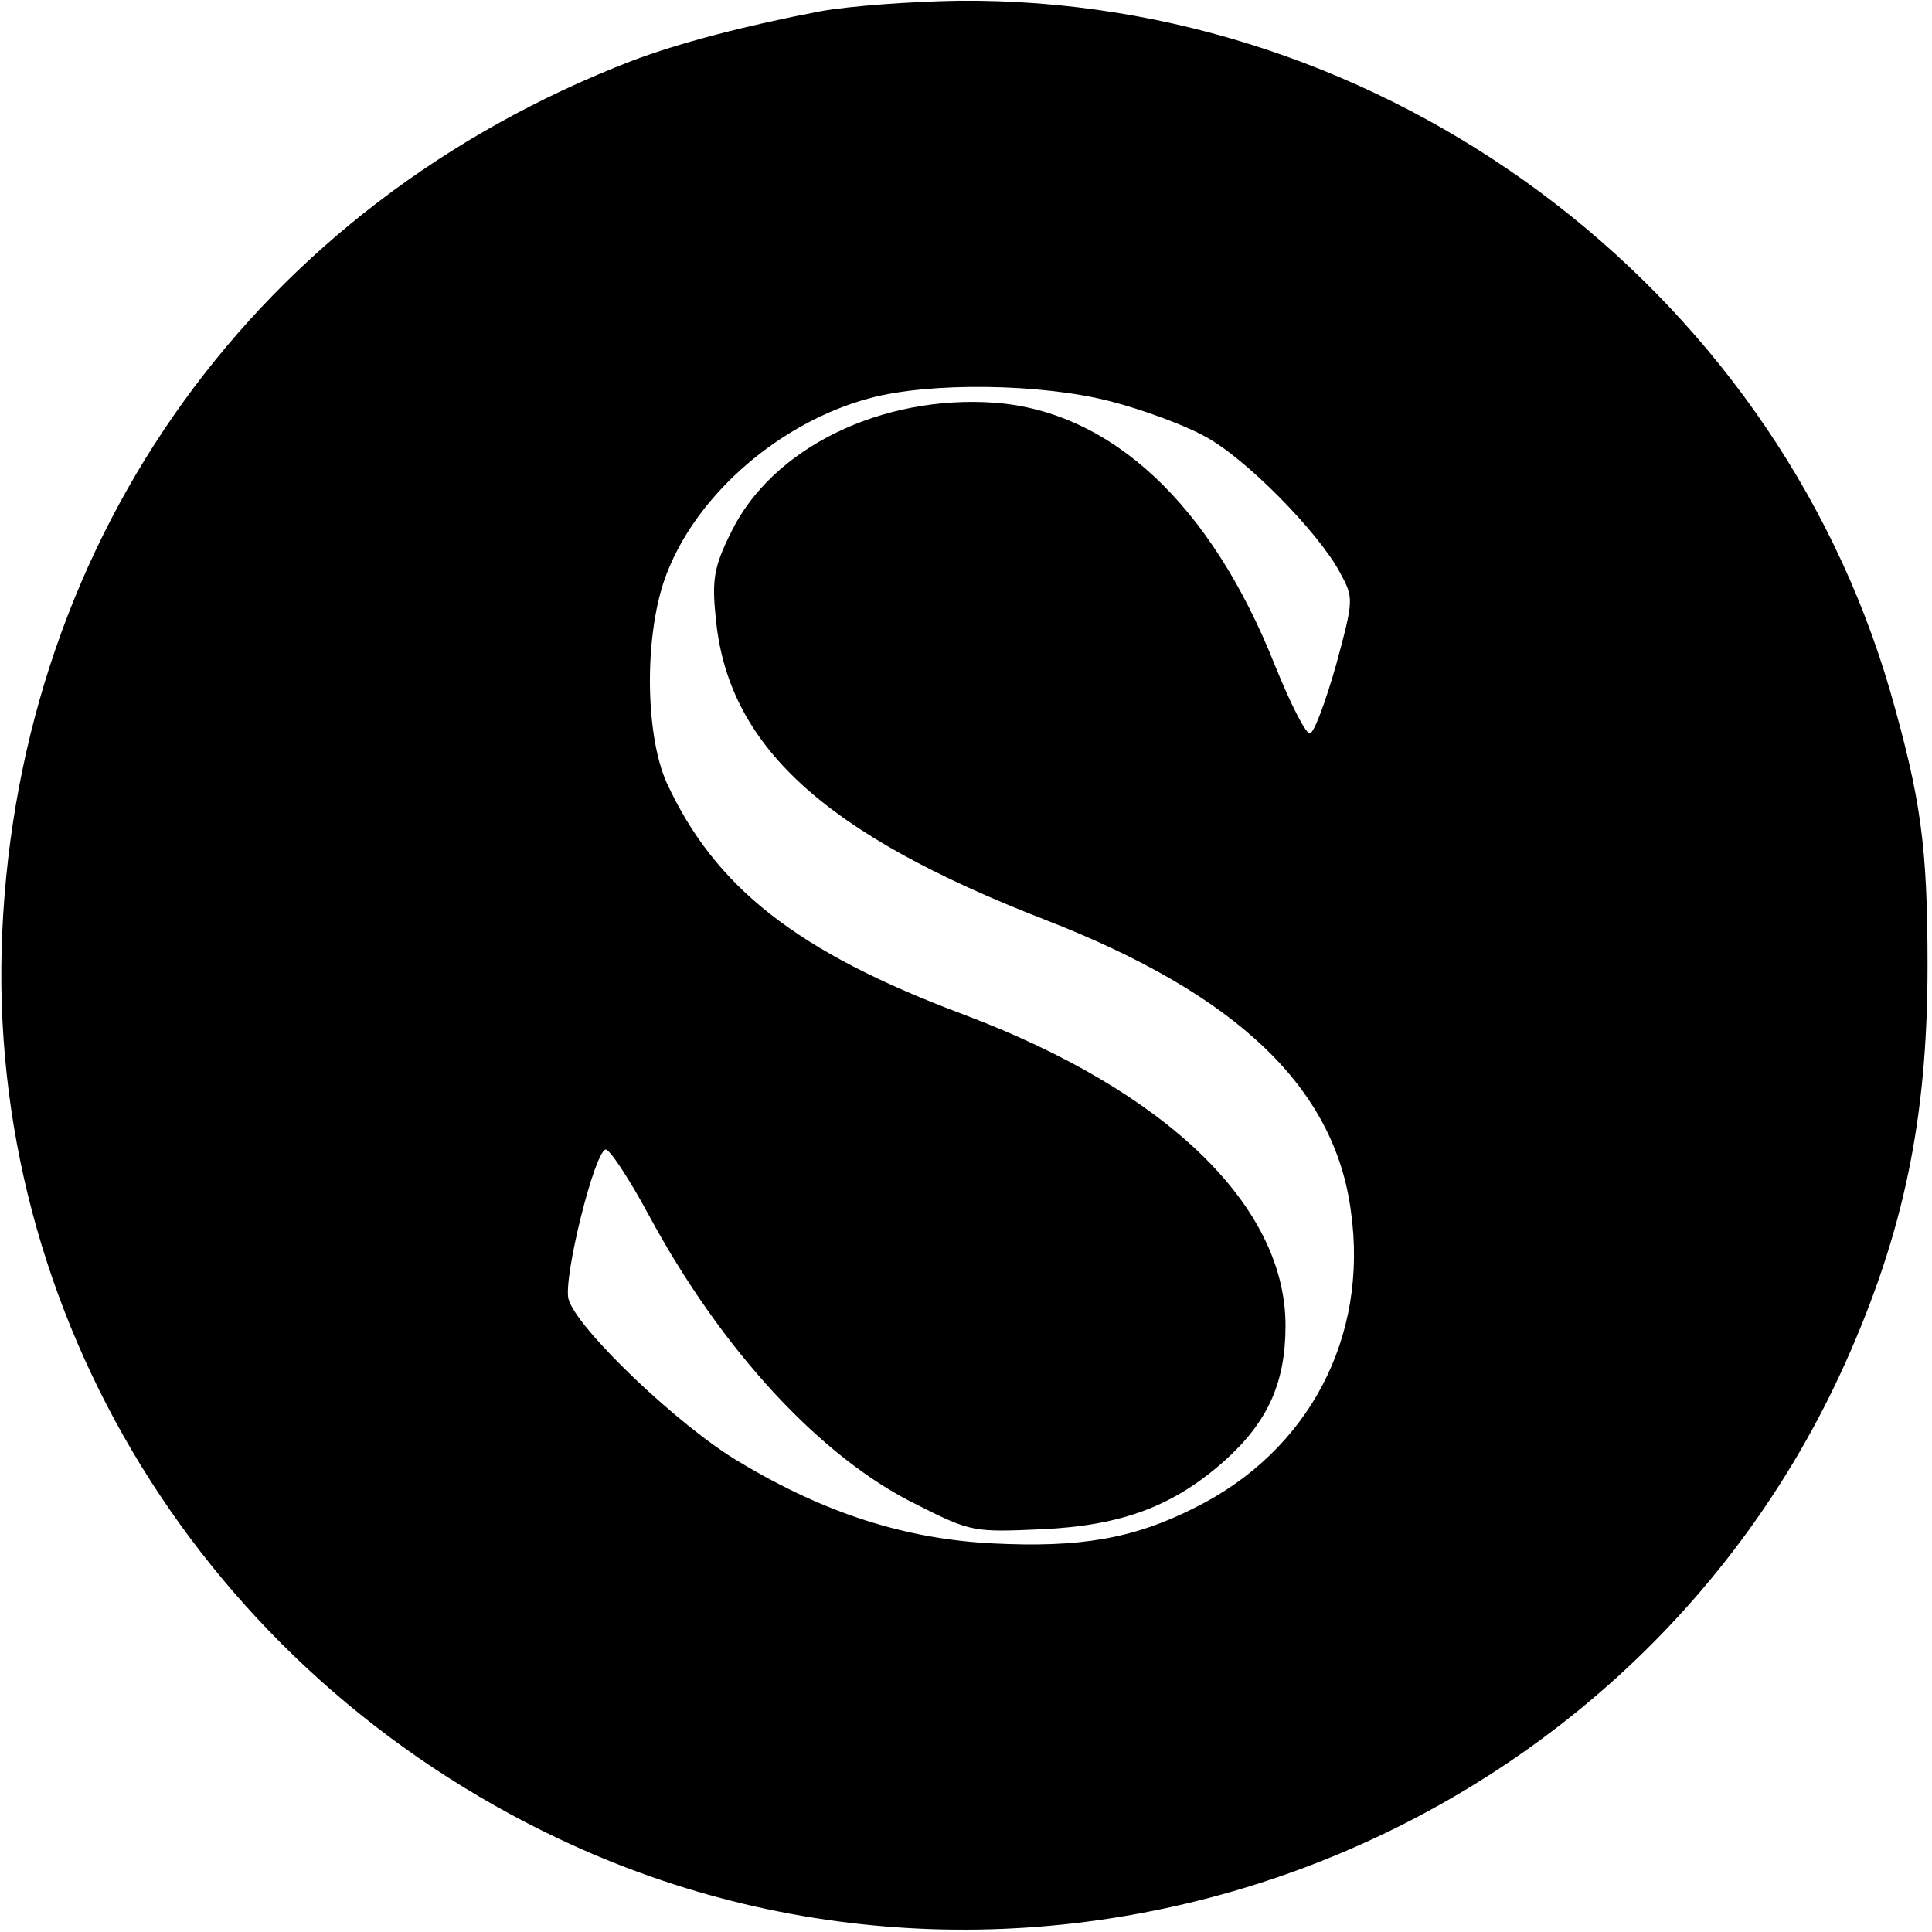
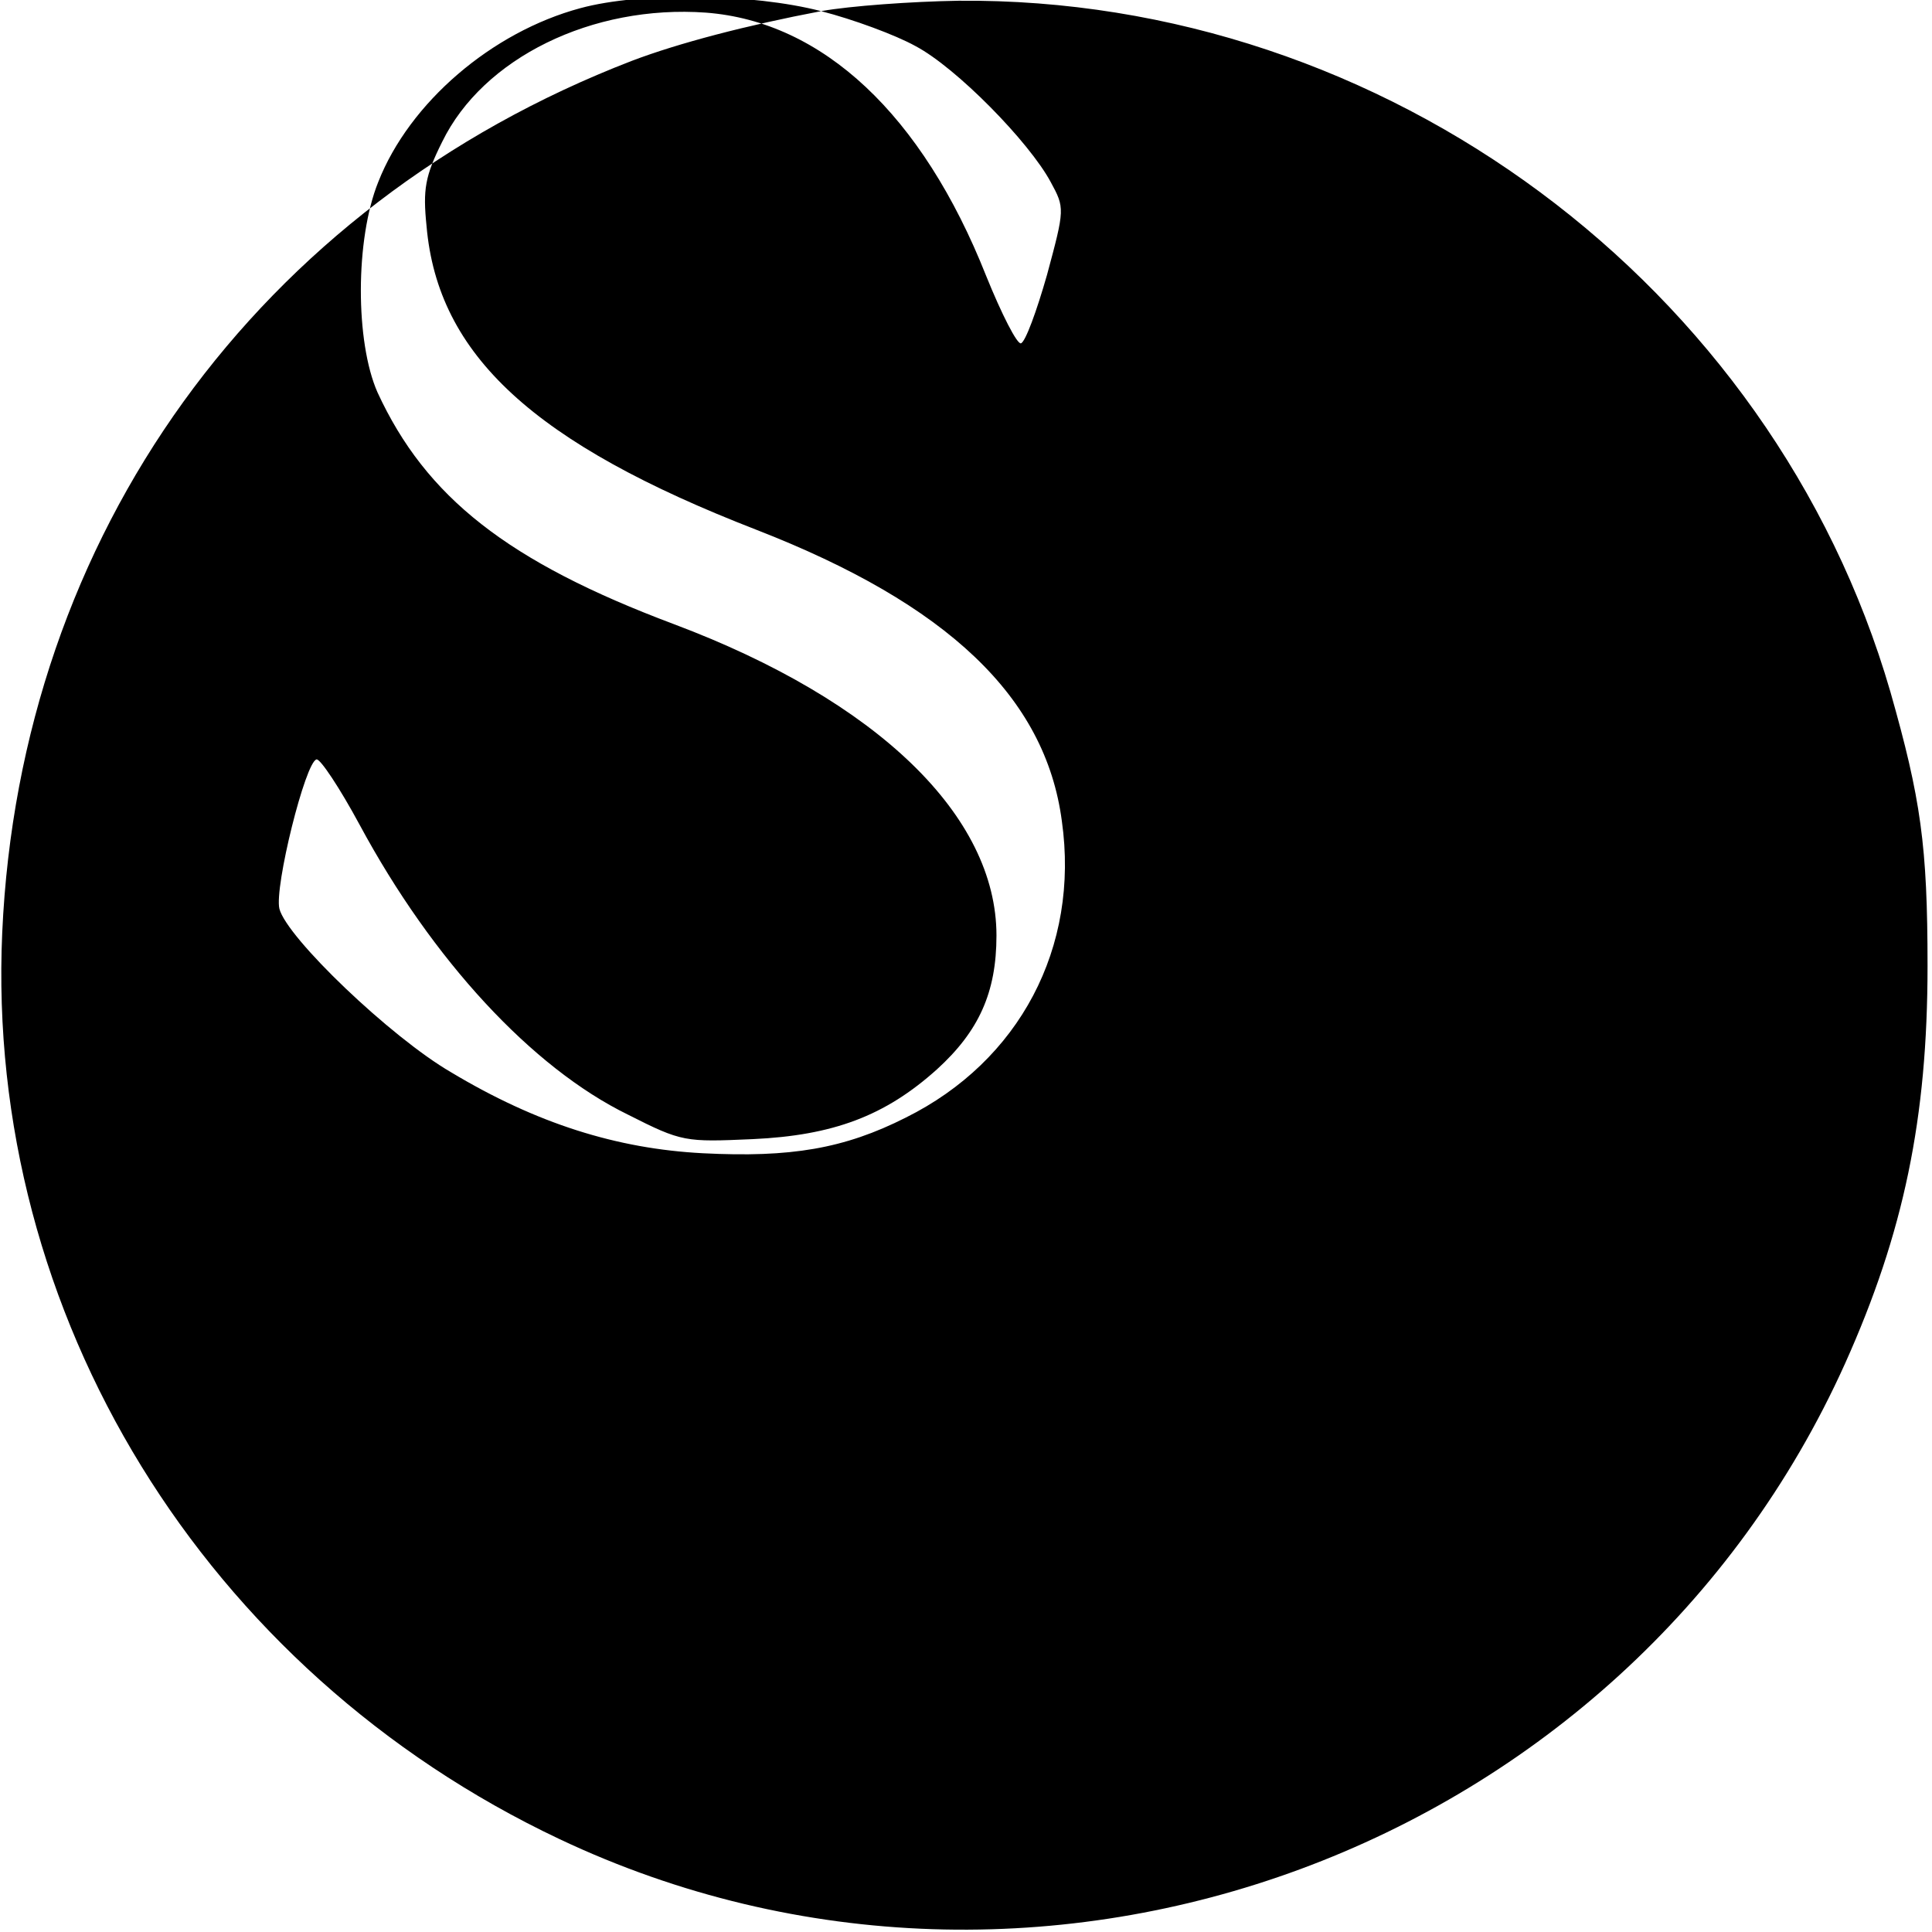
<svg xmlns="http://www.w3.org/2000/svg" version="1.0" width="260pt" height="260pt" viewBox="0 0 260 260" preserveAspectRatio="xMidYMid meet">
  <g transform="translate(0,260) scale(0.1,-0.1)" fill="#000000" stroke="none">
-     <path d="M1105 2585 c-100 -19 -192 -43 -255 -67 -503 -194 -823 -638 -847 -1173 -23 -514 272 -994 750 -1220 647 -306 1435 -15 1730 640 79 176 111 330 111 535 0 162 -9 225 -50 369 -159 548 -680 935 -1254 930 -63 -1 -146 -7 -185 -14z m389 -525 c43 -11 100 -32 127 -47 55 -29 153 -129 182 -183 19 -35 19 -36 -5 -125 -14 -49 -29 -90 -35 -92 -5 -2 -26 39 -47 91 -86 217 -220 342 -377 354 -153 11 -300 -61 -355 -174 -23 -46 -26 -64 -21 -113 15 -174 145 -293 444 -409 257 -100 389 -225 411 -392 24 -170 -57 -323 -210 -399 -83 -42 -155 -54 -273 -48 -116 6 -224 40 -339 109 -81 47 -221 181 -231 220 -7 29 35 198 50 201 5 1 31 -38 58 -88 98 -182 232 -327 361 -390 73 -37 77 -37 168 -33 108 5 178 31 248 94 56 51 80 103 80 180 0 161 -160 316 -434 419 -224 84 -334 171 -399 312 -30 68 -30 206 1 283 42 107 153 202 272 234 81 22 231 20 324 -4z" />
+     <path d="M1105 2585 c-100 -19 -192 -43 -255 -67 -503 -194 -823 -638 -847 -1173 -23 -514 272 -994 750 -1220 647 -306 1435 -15 1730 640 79 176 111 330 111 535 0 162 -9 225 -50 369 -159 548 -680 935 -1254 930 -63 -1 -146 -7 -185 -14z c43 -11 100 -32 127 -47 55 -29 153 -129 182 -183 19 -35 19 -36 -5 -125 -14 -49 -29 -90 -35 -92 -5 -2 -26 39 -47 91 -86 217 -220 342 -377 354 -153 11 -300 -61 -355 -174 -23 -46 -26 -64 -21 -113 15 -174 145 -293 444 -409 257 -100 389 -225 411 -392 24 -170 -57 -323 -210 -399 -83 -42 -155 -54 -273 -48 -116 6 -224 40 -339 109 -81 47 -221 181 -231 220 -7 29 35 198 50 201 5 1 31 -38 58 -88 98 -182 232 -327 361 -390 73 -37 77 -37 168 -33 108 5 178 31 248 94 56 51 80 103 80 180 0 161 -160 316 -434 419 -224 84 -334 171 -399 312 -30 68 -30 206 1 283 42 107 153 202 272 234 81 22 231 20 324 -4z" />
  </g>
</svg>